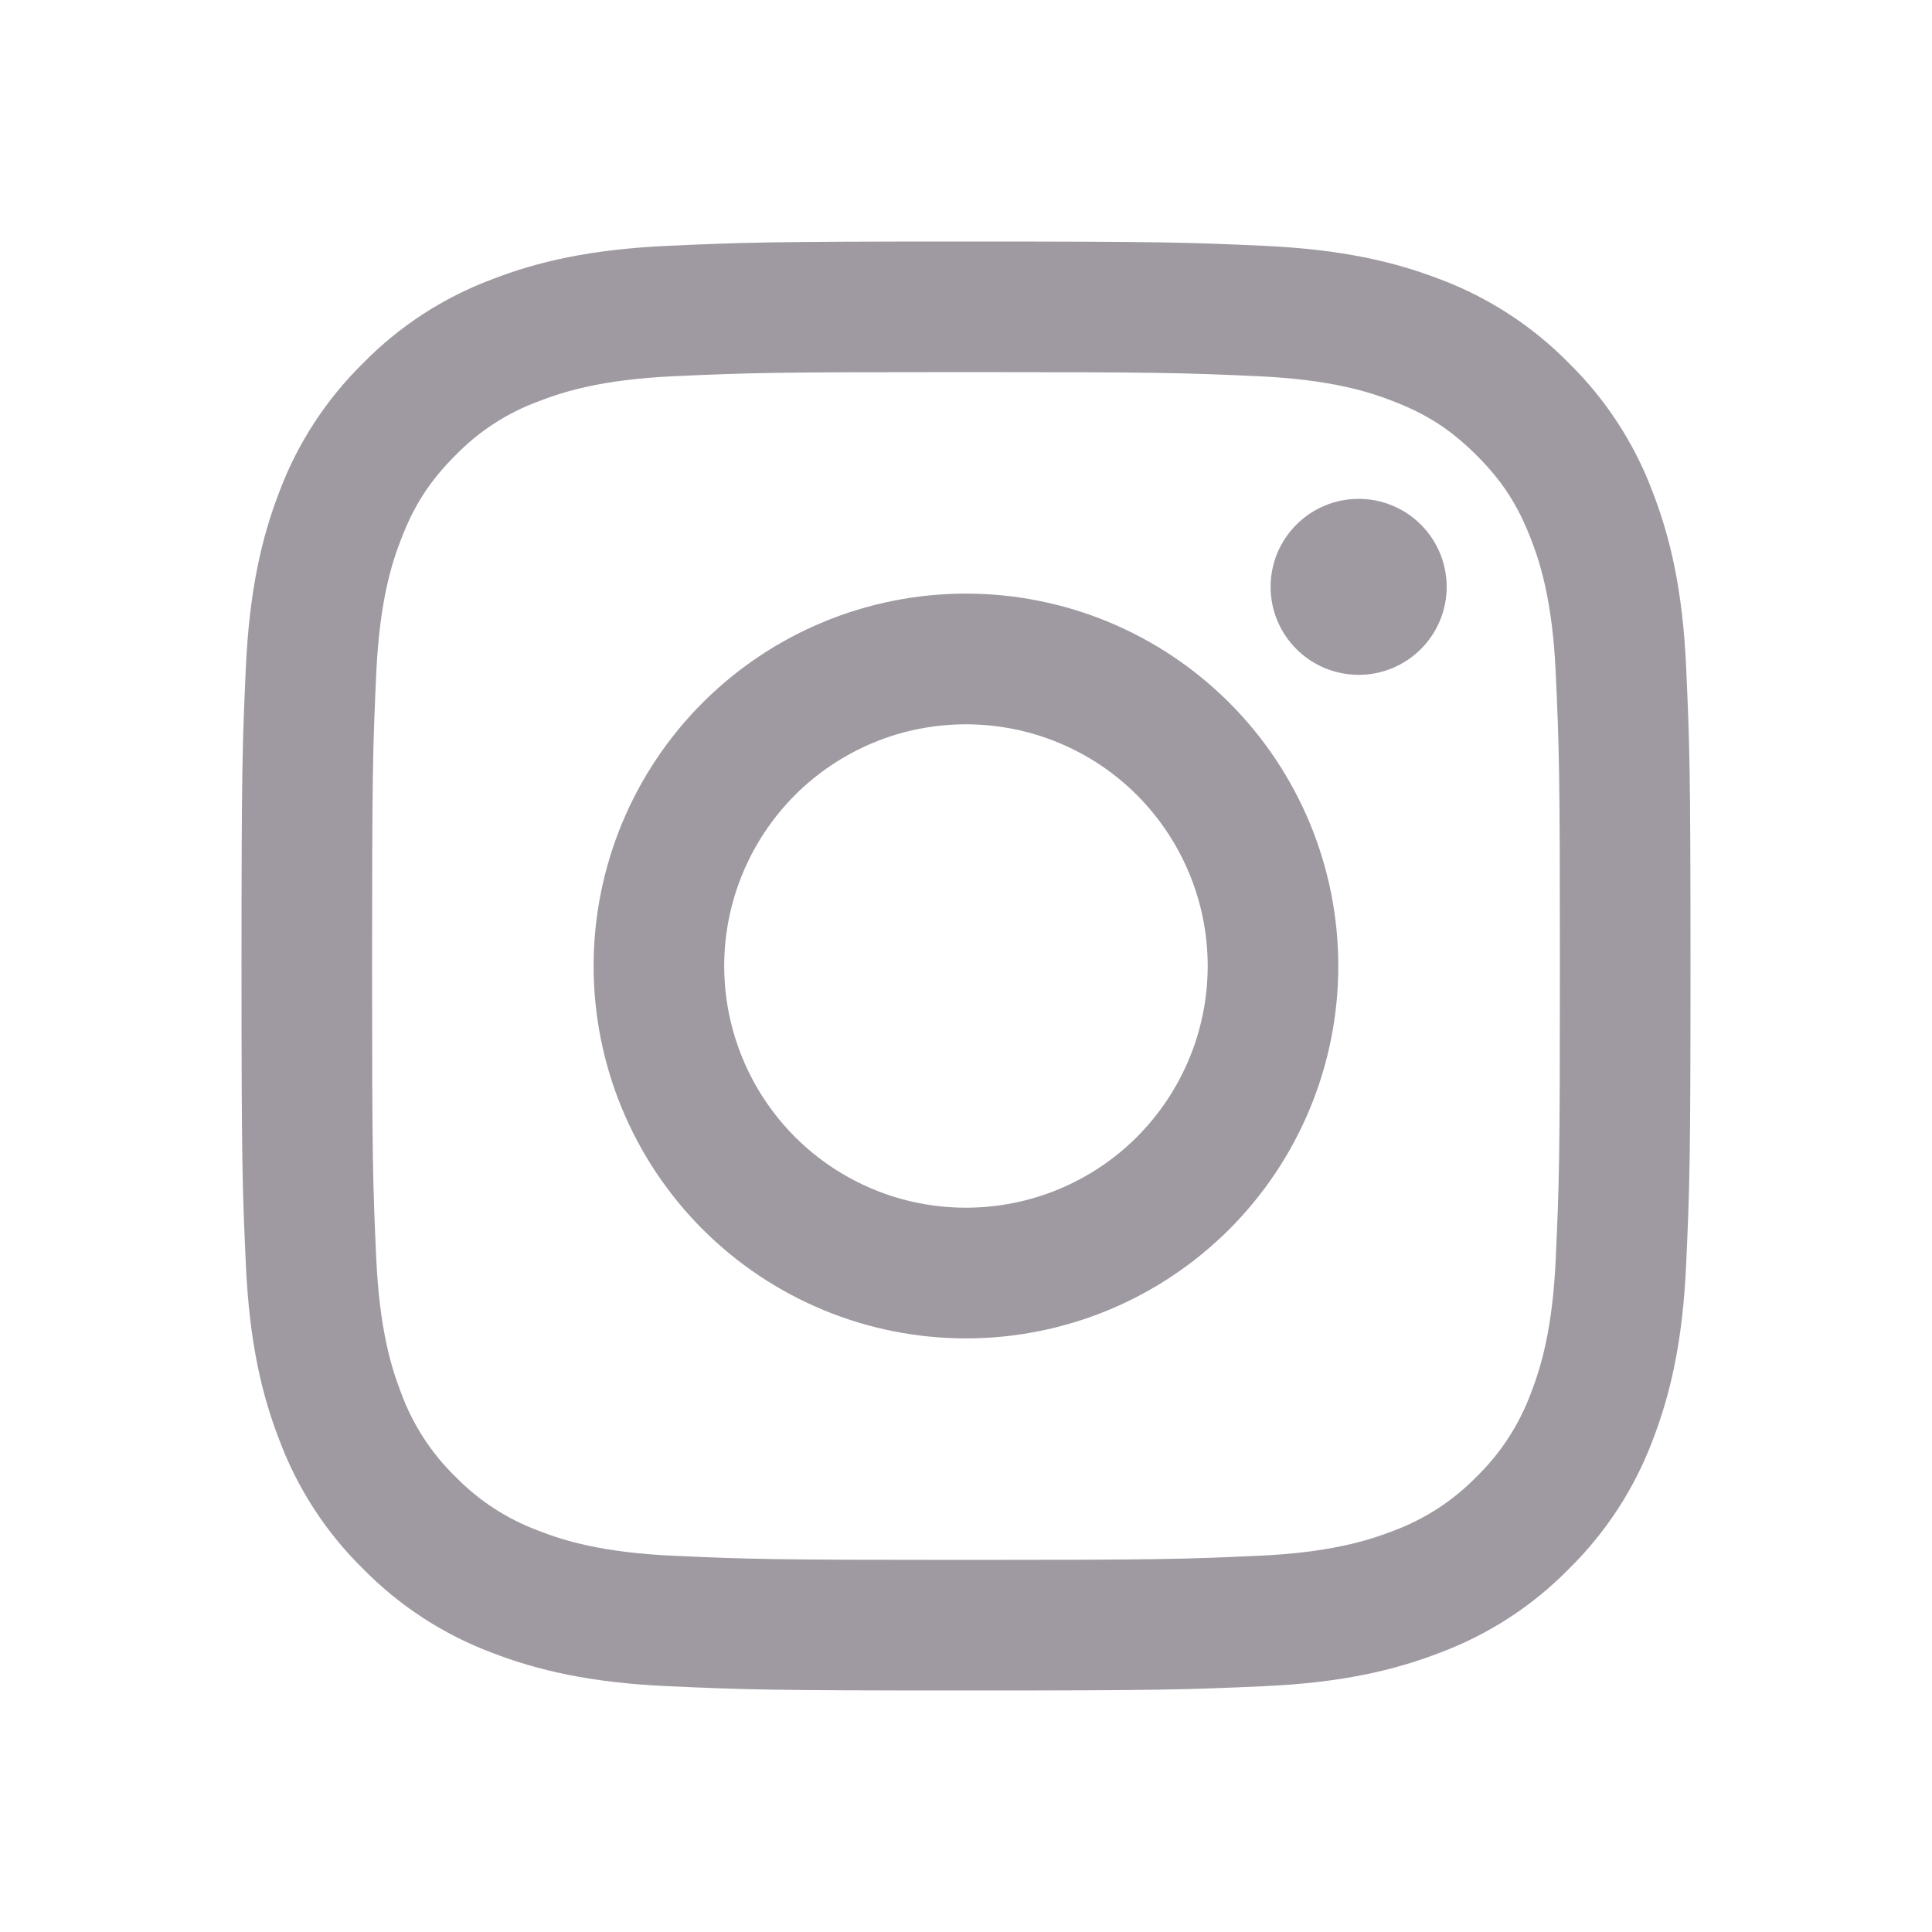
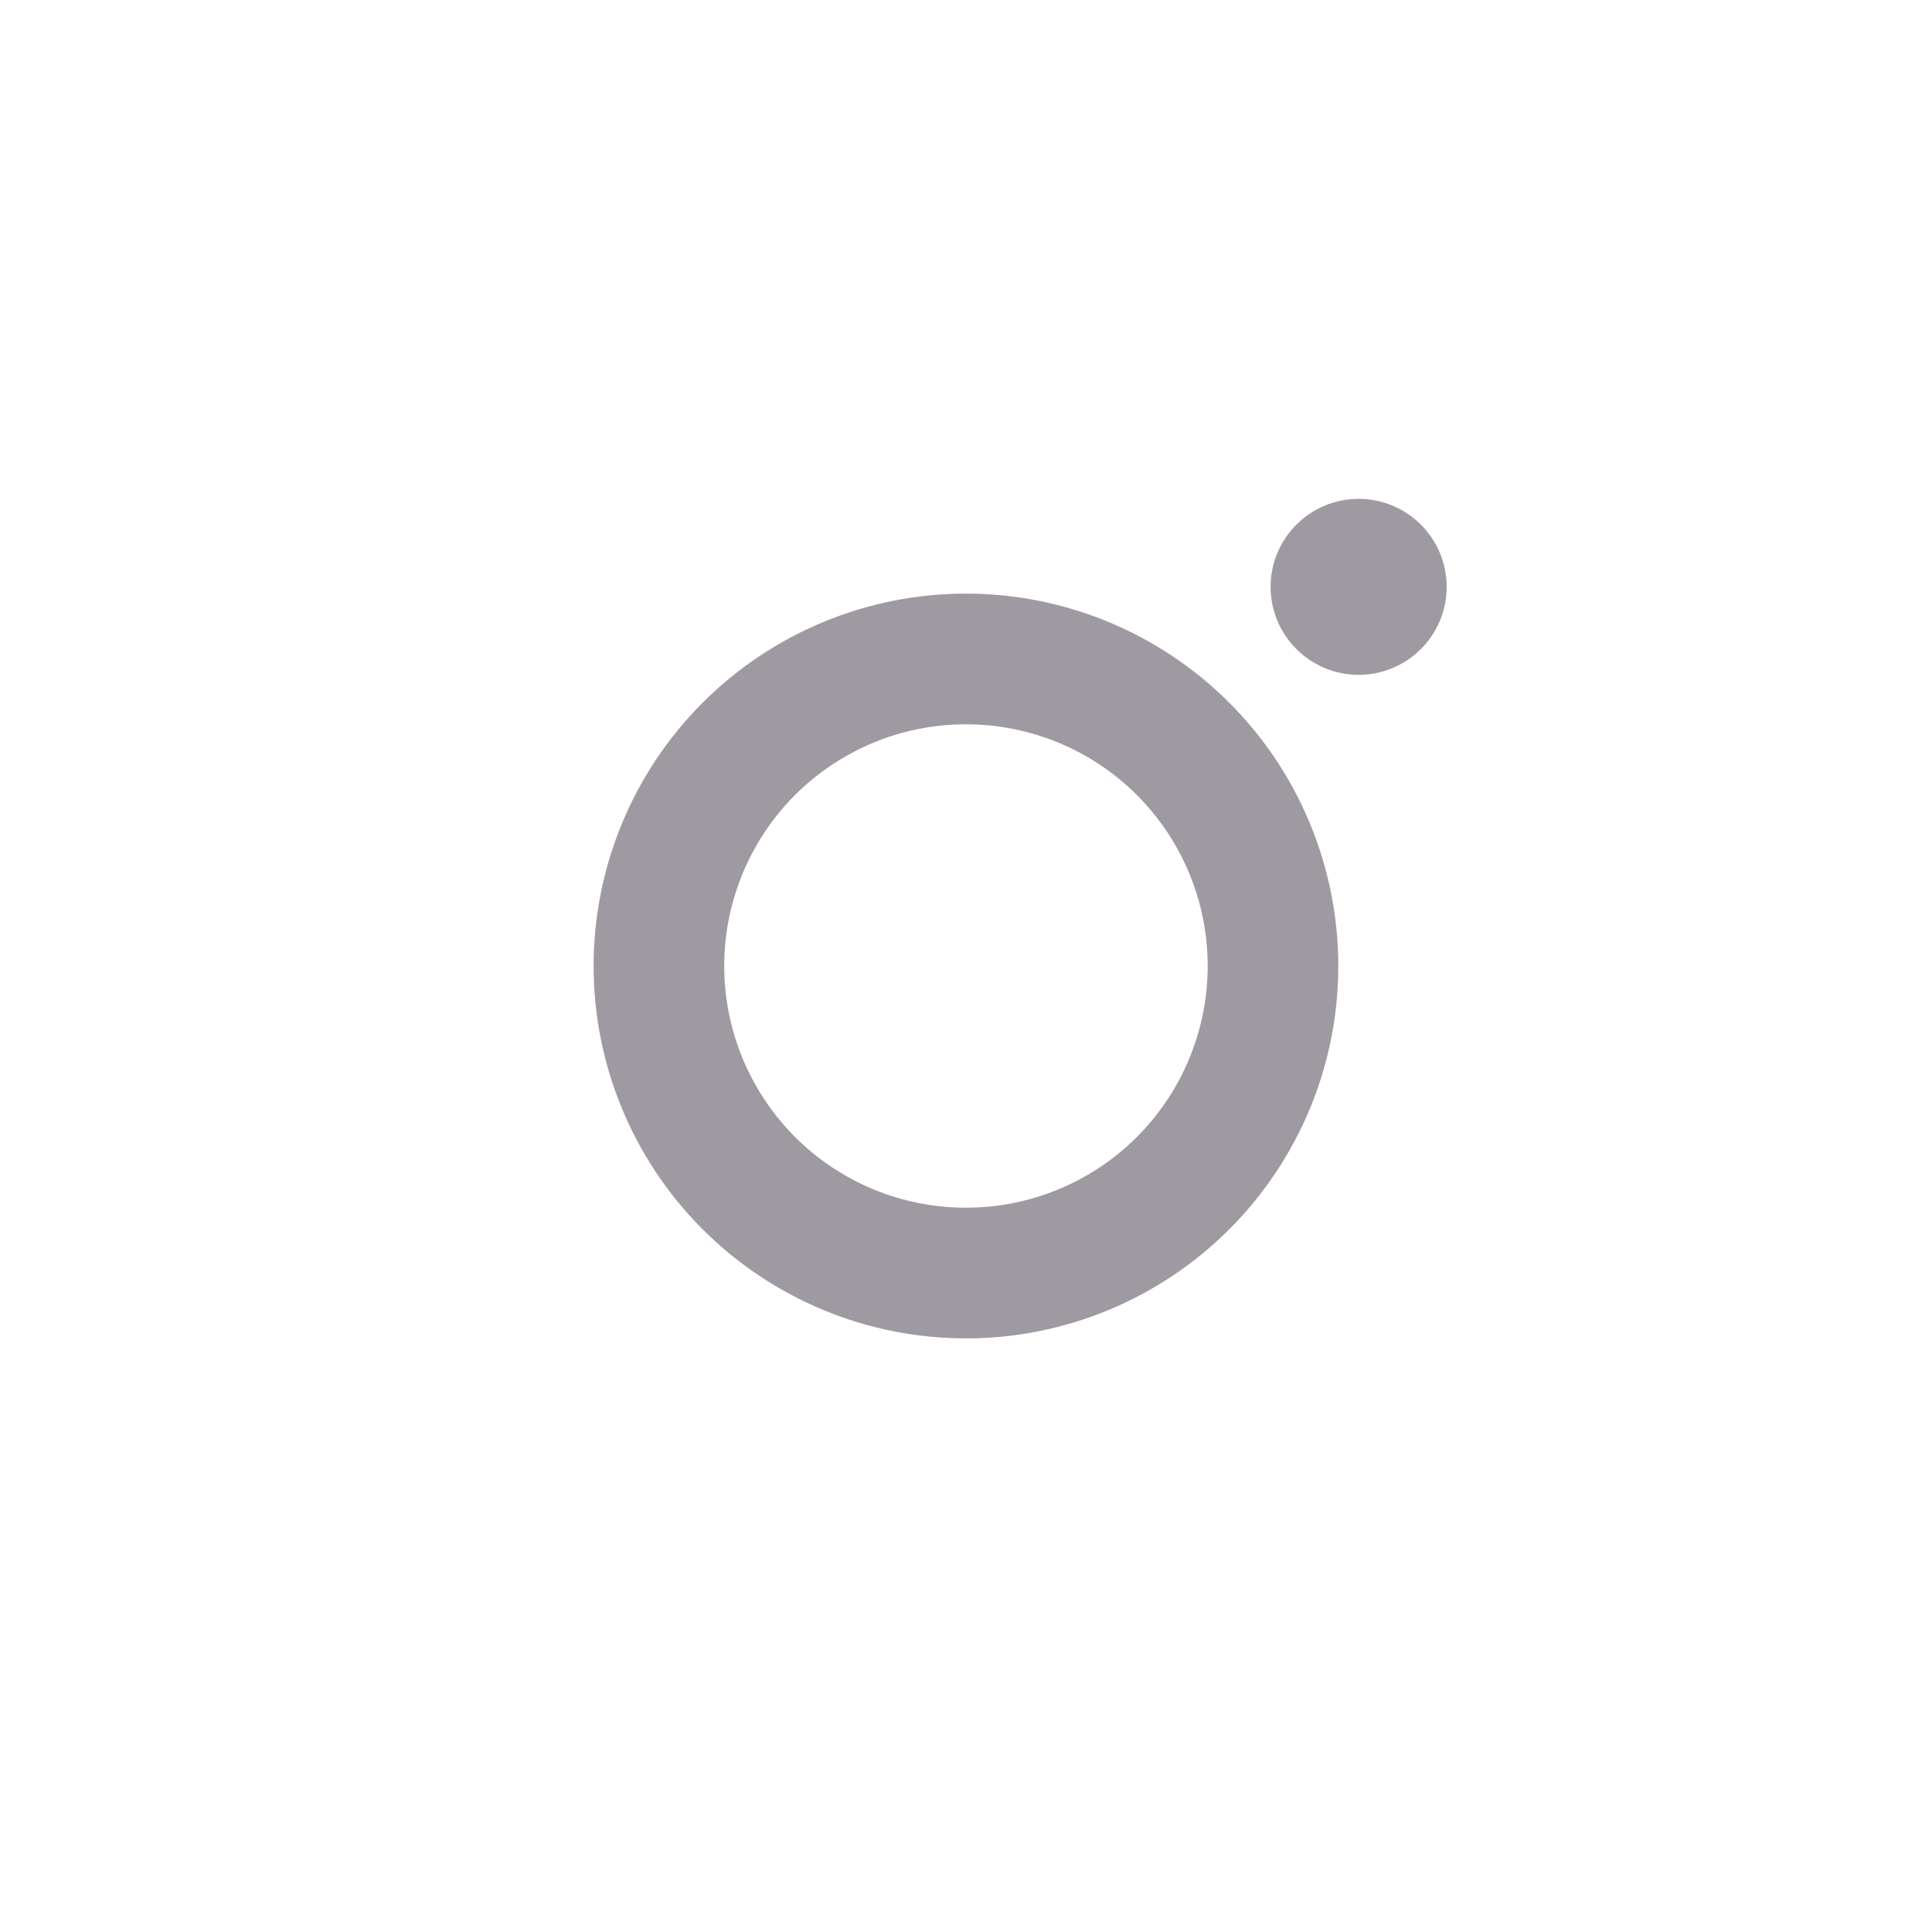
<svg xmlns="http://www.w3.org/2000/svg" width="20" height="20" viewBox="0 0 20 20" fill="none">
-   <path fill-rule="evenodd" clip-rule="evenodd" d="M10 2.5C7.963 2.5 7.708 2.509 6.908 2.545C6.109 2.582 5.564 2.708 5.087 2.894C4.587 3.082 4.133 3.377 3.759 3.759C3.377 4.134 3.082 4.587 2.893 5.087C2.709 5.564 2.582 6.11 2.545 6.909C2.509 7.708 2.5 7.963 2.5 10C2.5 12.037 2.509 12.292 2.545 13.092C2.582 13.89 2.708 14.436 2.894 14.913C3.082 15.413 3.377 15.867 3.759 16.241C4.134 16.623 4.587 16.918 5.087 17.107C5.564 17.291 6.109 17.419 6.908 17.455C7.708 17.491 7.963 17.5 10 17.5C12.037 17.5 12.292 17.491 13.092 17.455C13.89 17.419 14.436 17.291 14.913 17.106C15.413 16.918 15.867 16.623 16.241 16.241C16.623 15.866 16.918 15.413 17.107 14.913C17.291 14.436 17.419 13.89 17.455 13.092C17.491 12.292 17.5 12.037 17.5 10C17.5 7.963 17.491 7.708 17.455 6.908C17.419 6.109 17.291 5.564 17.106 5.087C16.918 4.587 16.622 4.133 16.241 3.759C15.866 3.377 15.413 3.082 14.913 2.893C14.436 2.709 13.89 2.582 13.091 2.545C12.292 2.509 12.037 2.5 10 2.5ZM10 3.852C12.002 3.852 12.24 3.859 13.031 3.895C13.762 3.929 14.159 4.05 14.424 4.154C14.774 4.289 15.024 4.452 15.286 4.714C15.549 4.976 15.711 5.226 15.847 5.577C15.95 5.841 16.072 6.238 16.105 6.969C16.141 7.76 16.148 7.997 16.148 10C16.148 12.002 16.141 12.24 16.105 13.031C16.072 13.762 15.95 14.159 15.847 14.424C15.726 14.749 15.535 15.044 15.286 15.286C15.044 15.535 14.749 15.726 14.424 15.847C14.159 15.95 13.762 16.072 13.031 16.105C12.24 16.141 12.003 16.148 10 16.148C7.997 16.148 7.76 16.141 6.969 16.105C6.238 16.072 5.841 15.95 5.577 15.847C5.251 15.726 4.956 15.535 4.714 15.286C4.465 15.044 4.274 14.749 4.154 14.424C4.051 14.159 3.929 13.762 3.895 13.031C3.859 12.24 3.852 12.002 3.852 10C3.852 7.997 3.859 7.76 3.895 6.969C3.929 6.238 4.05 5.841 4.154 5.577C4.289 5.226 4.452 4.976 4.714 4.714C4.956 4.465 5.251 4.273 5.577 4.154C5.841 4.051 6.238 3.929 6.969 3.895C7.76 3.859 7.997 3.852 10 3.852Z" fill="#9F9AA1" />
  <path fill-rule="evenodd" clip-rule="evenodd" d="M10 12.502C9.671 12.502 9.345 12.438 9.042 12.312C8.738 12.186 8.462 12.002 8.23 11.77C7.998 11.537 7.813 11.261 7.688 10.958C7.562 10.654 7.497 10.329 7.497 10C7.497 9.671 7.562 9.346 7.688 9.042C7.813 8.739 7.998 8.463 8.23 8.23C8.462 7.998 8.738 7.814 9.042 7.688C9.345 7.562 9.671 7.498 10 7.498C10.663 7.498 11.3 7.761 11.769 8.23C12.238 8.7 12.502 9.336 12.502 10C12.502 10.664 12.238 11.3 11.769 11.77C11.3 12.239 10.663 12.502 10 12.502ZM10 6.145C8.977 6.145 7.997 6.551 7.274 7.274C6.551 7.997 6.145 8.978 6.145 10C6.145 11.022 6.551 12.003 7.274 12.726C7.997 13.449 8.977 13.855 10 13.855C11.022 13.855 12.002 13.449 12.725 12.726C13.448 12.003 13.854 11.022 13.854 10C13.854 8.978 13.448 7.997 12.725 7.274C12.002 6.551 11.022 6.145 10 6.145ZM14.976 6.075C14.976 6.317 14.88 6.548 14.709 6.719C14.538 6.89 14.306 6.986 14.065 6.986C13.823 6.986 13.591 6.89 13.42 6.719C13.249 6.548 13.153 6.317 13.153 6.075C13.153 5.833 13.249 5.602 13.42 5.431C13.591 5.26 13.823 5.164 14.065 5.164C14.306 5.164 14.538 5.26 14.709 5.431C14.88 5.602 14.976 5.833 14.976 6.075Z" fill="#9F9AA1" />
</svg>